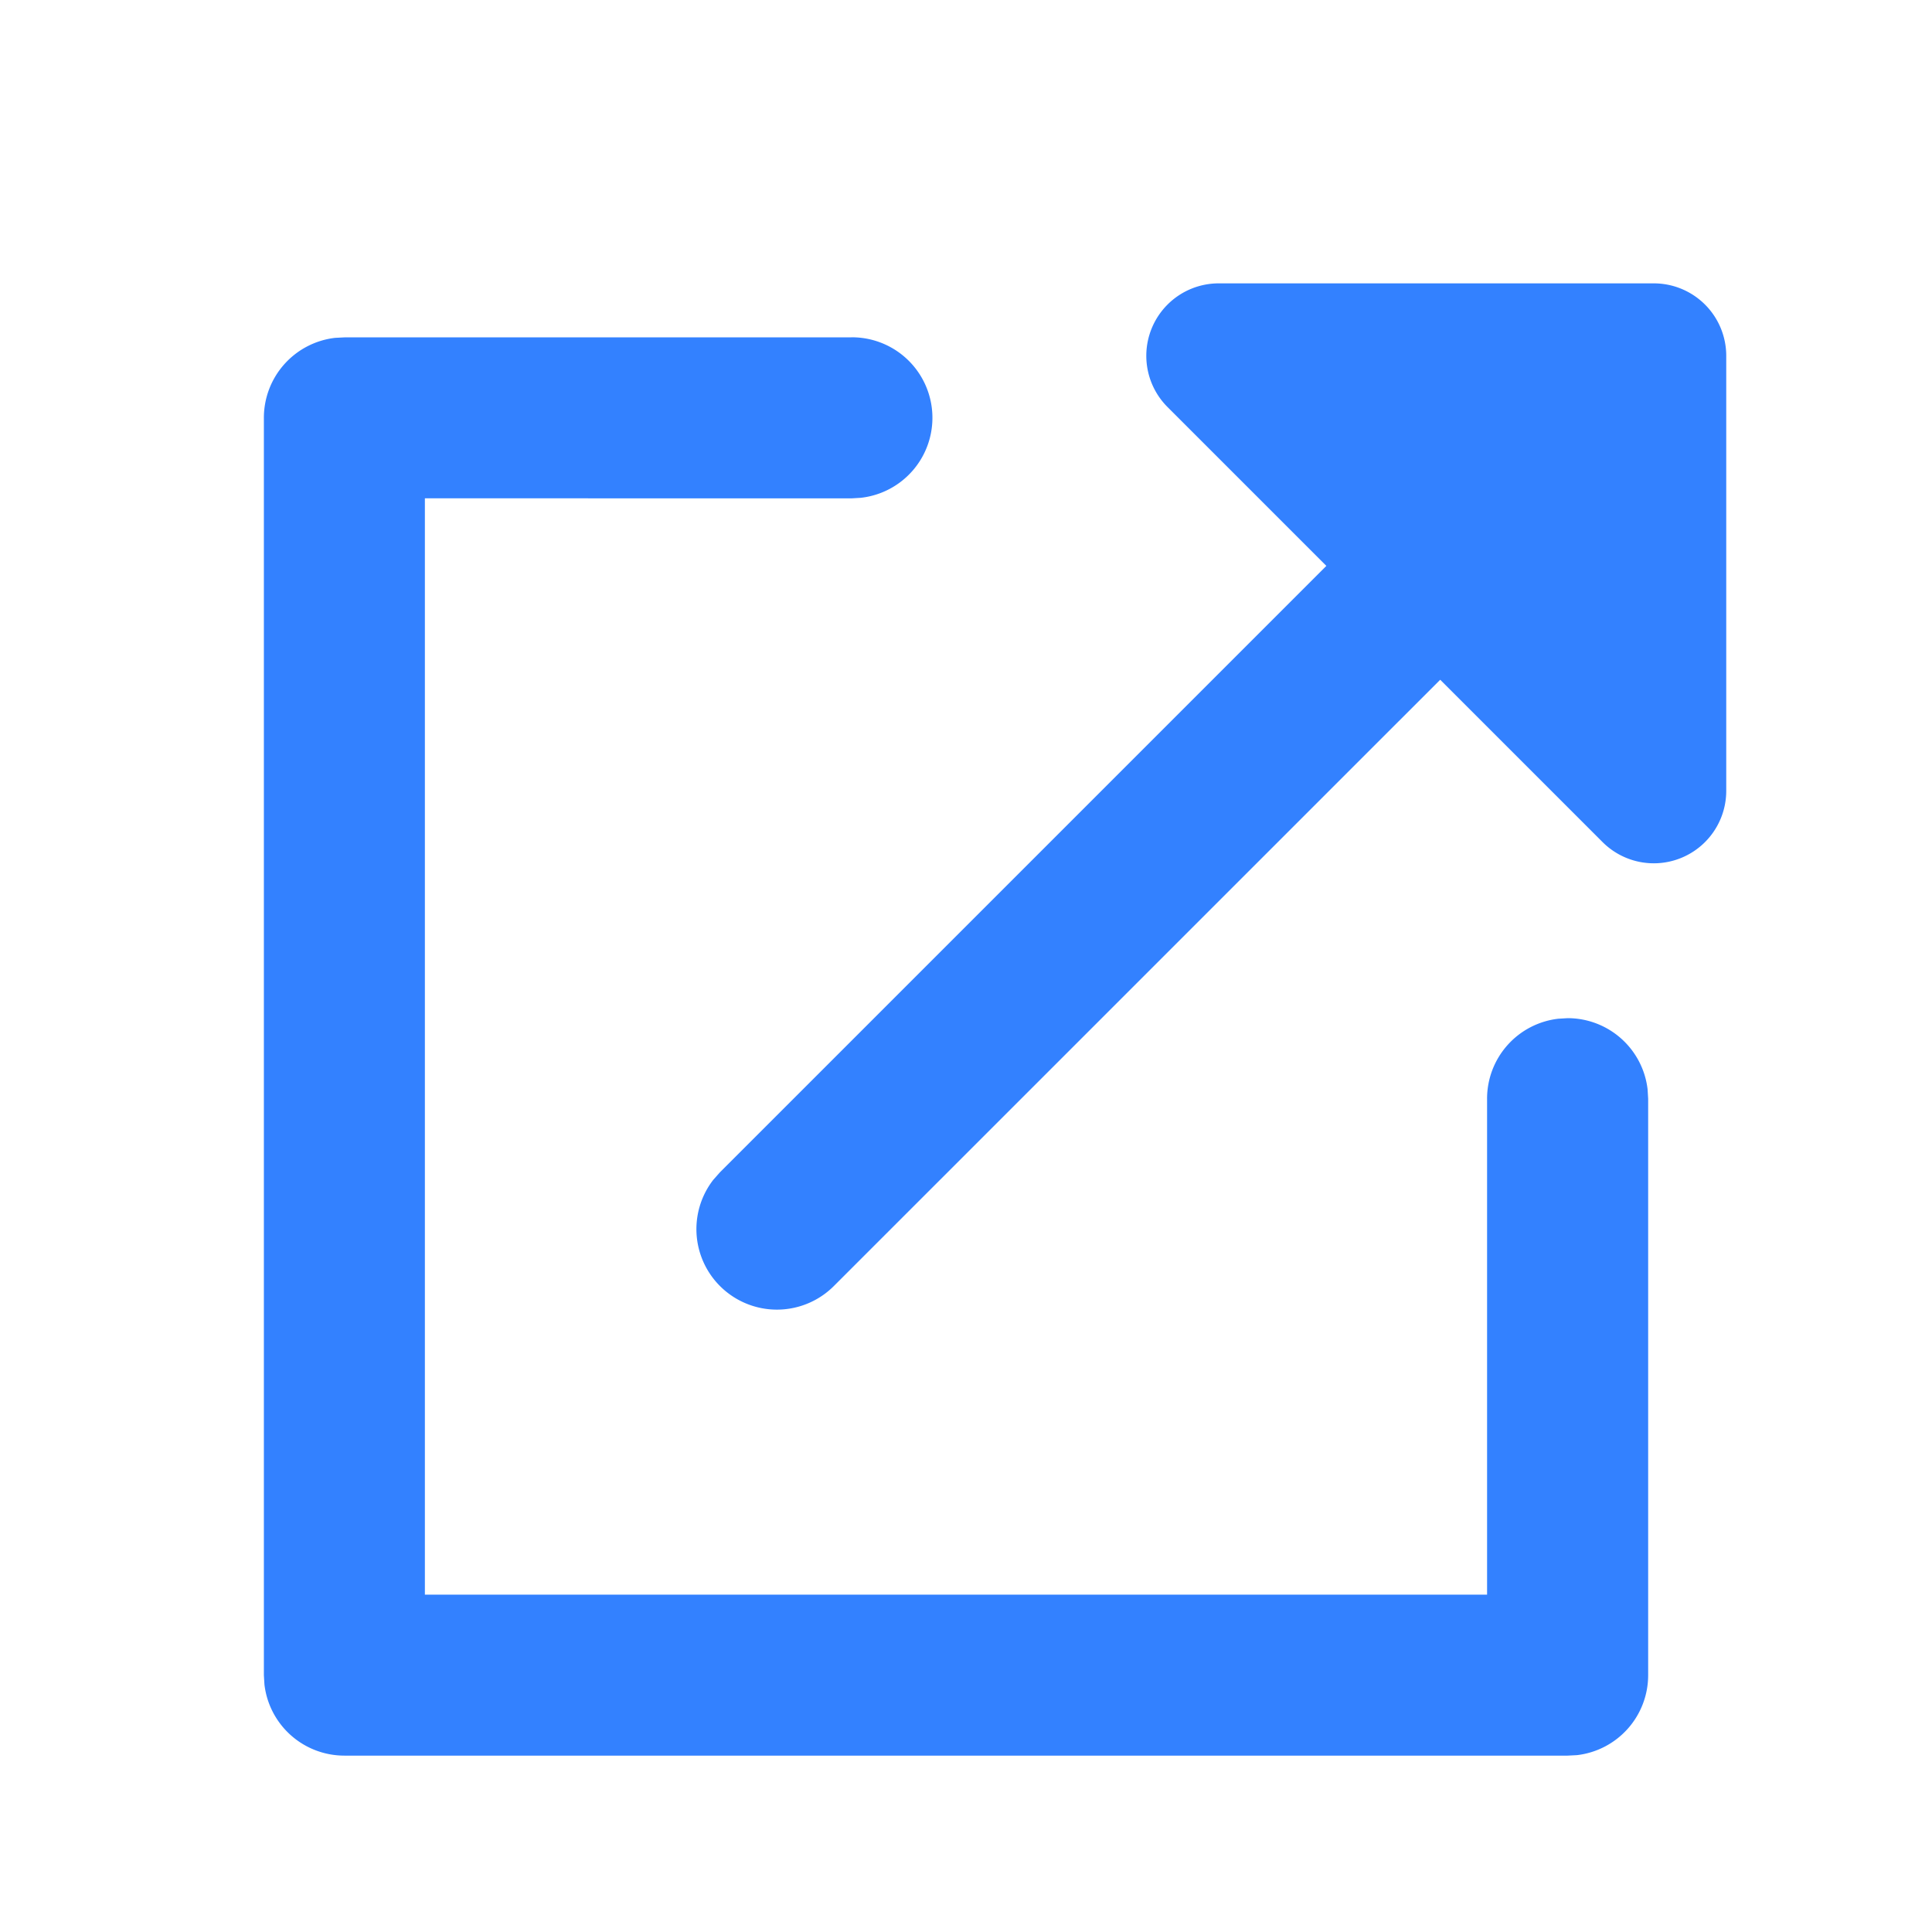
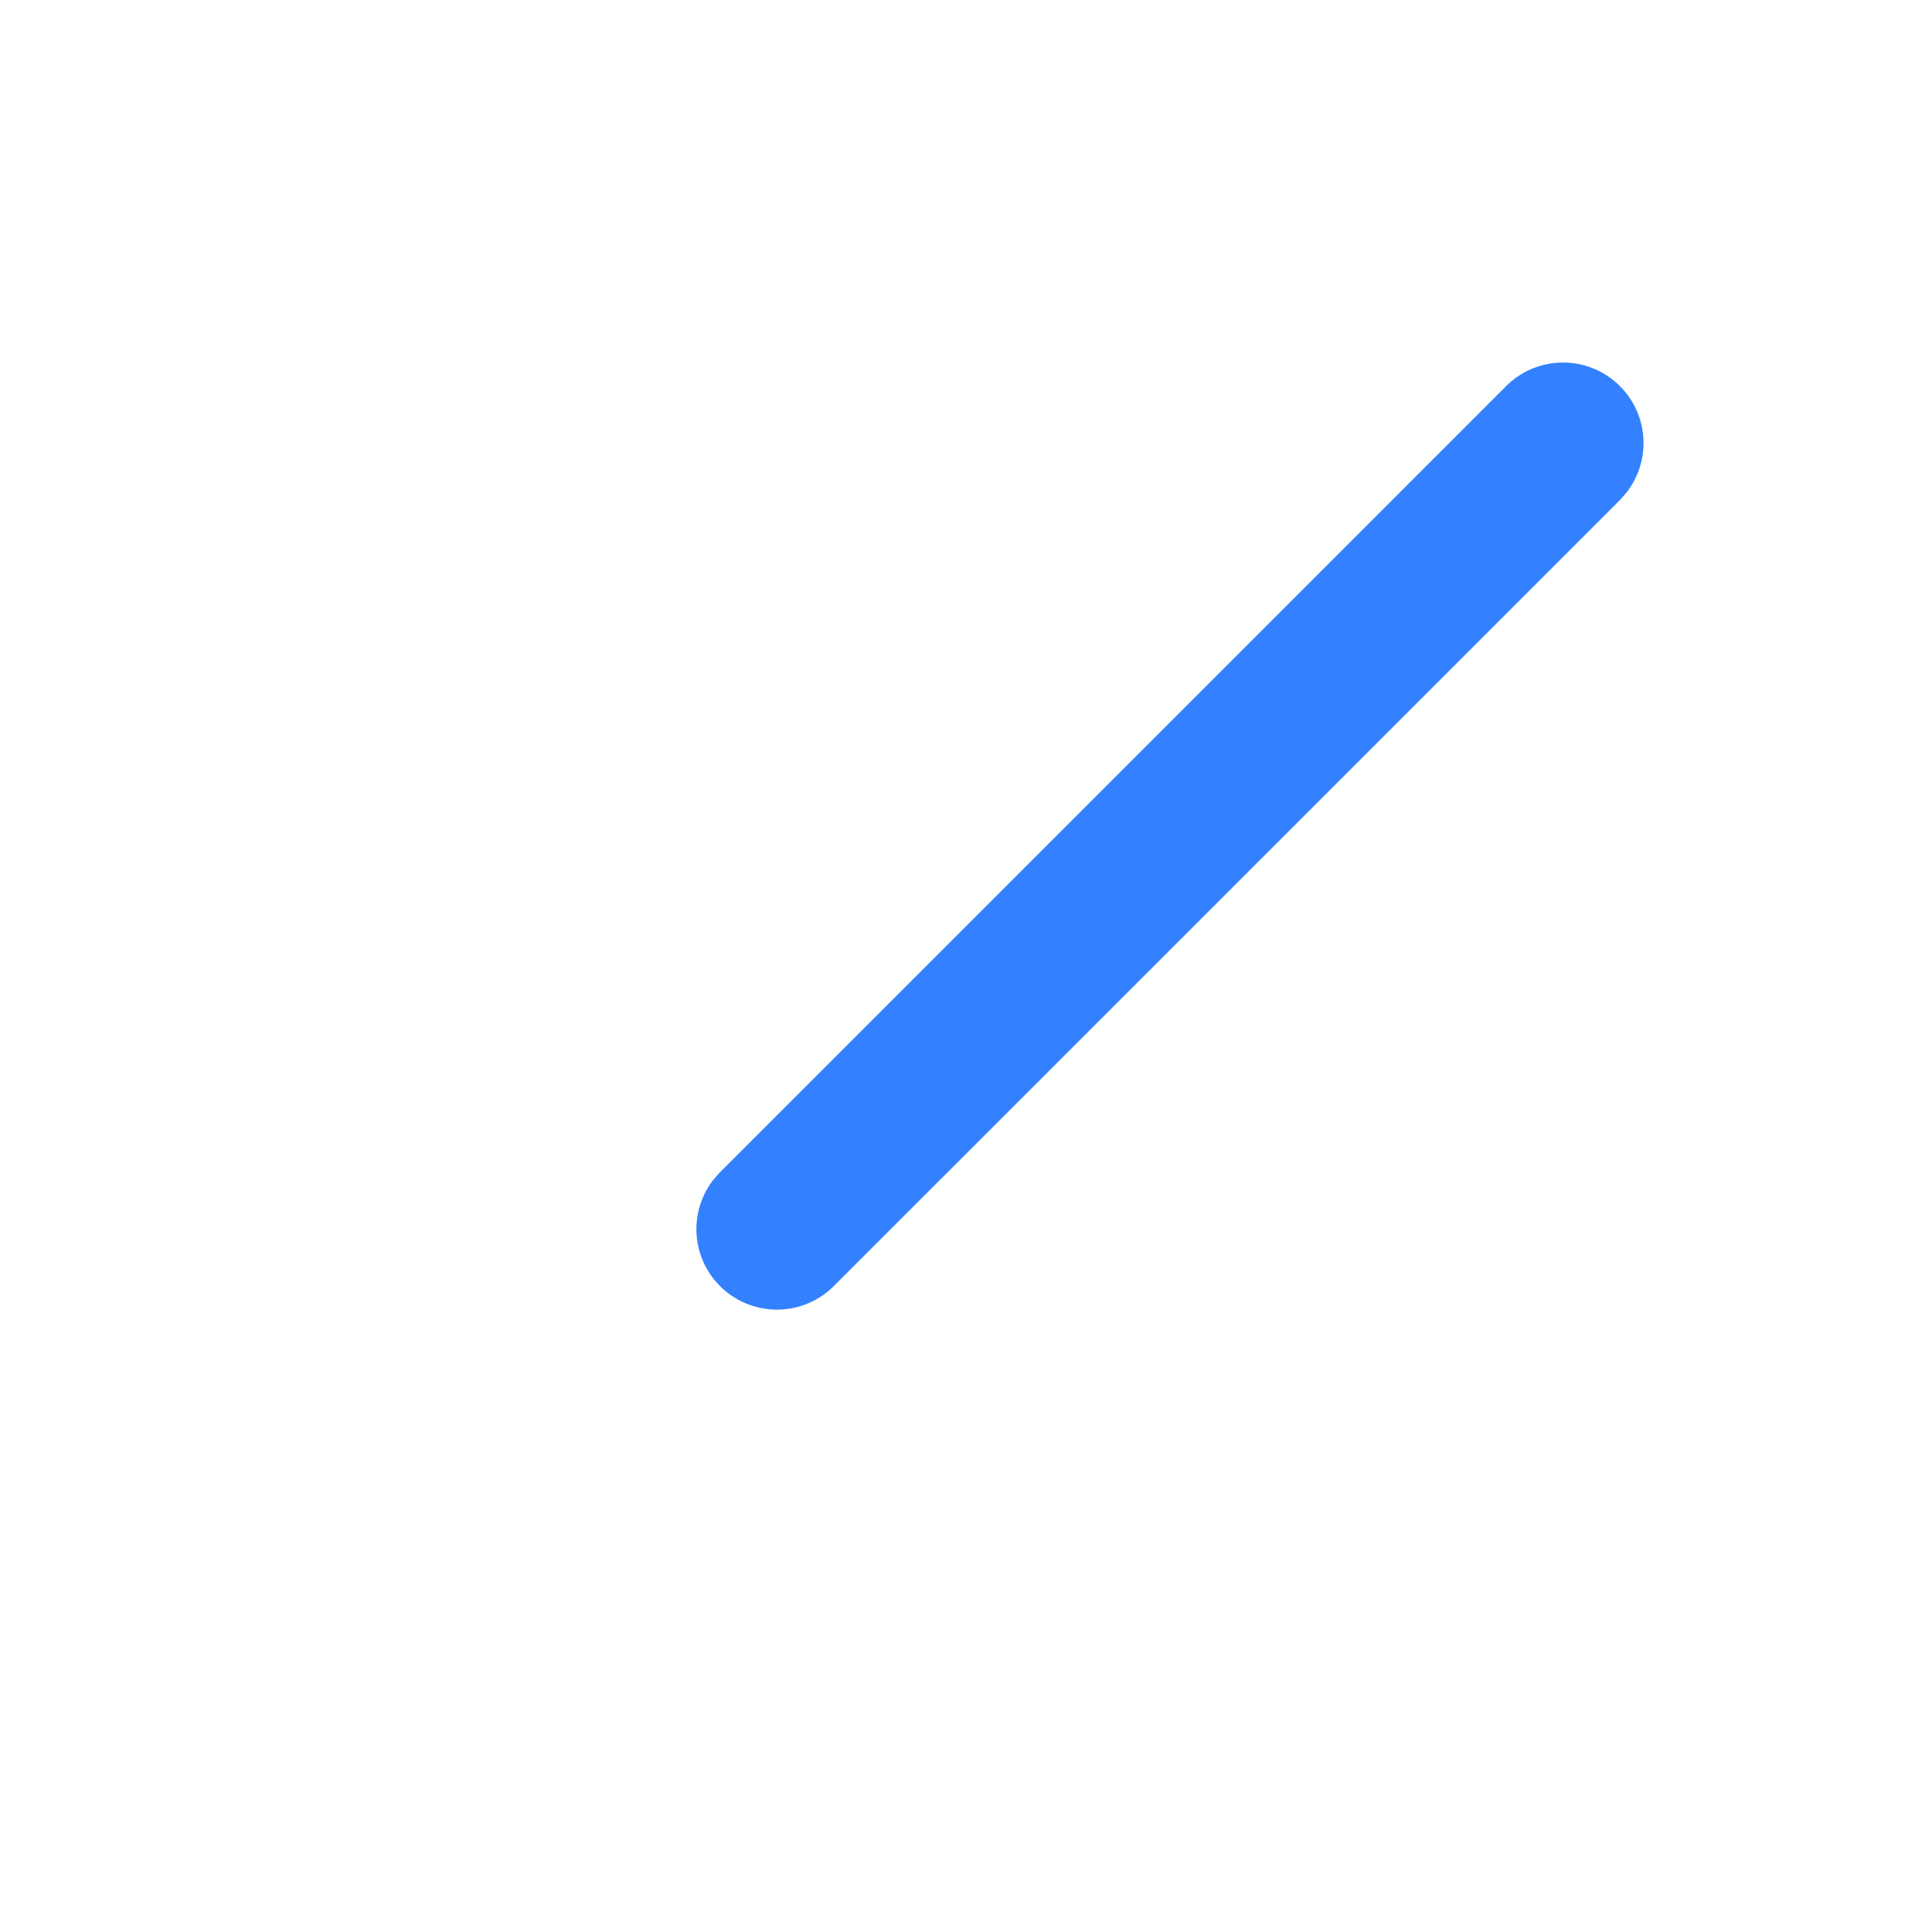
<svg xmlns="http://www.w3.org/2000/svg" width="24" height="24" viewBox="0 0 24 24">
  <g fill="#3381FF" fill-rule="nonzero">
-     <path d="M10.575 4.19a1 1 0 01.117 1.994l-.117.007-5.297-.001v13.619h13.195v-6.16a1 1 0 01.884-.994l.117-.007a1 1 0 01.993.884l.007.116v7.161a1 1 0 01-.884.994l-.116.006H4.278a1 1 0 01-.993-.883l-.007-.117V5.191a1 1 0 01.884-.994l.116-.006h6.297z" />
    <path d="M18.706 4.8a1 1 0 011.498 1.32l-.083.094-9.764 9.763a1 1 0 01-1.497-1.32l.083-.094L18.706 4.8z" />
-     <path d="M20.544 3.52H15.14a.9.9 0 00-.637 1.536l5.404 5.404a.9.9 0 001.537-.637V4.42a.9.9 0 00-.9-.9z" />
  </g>
</svg>